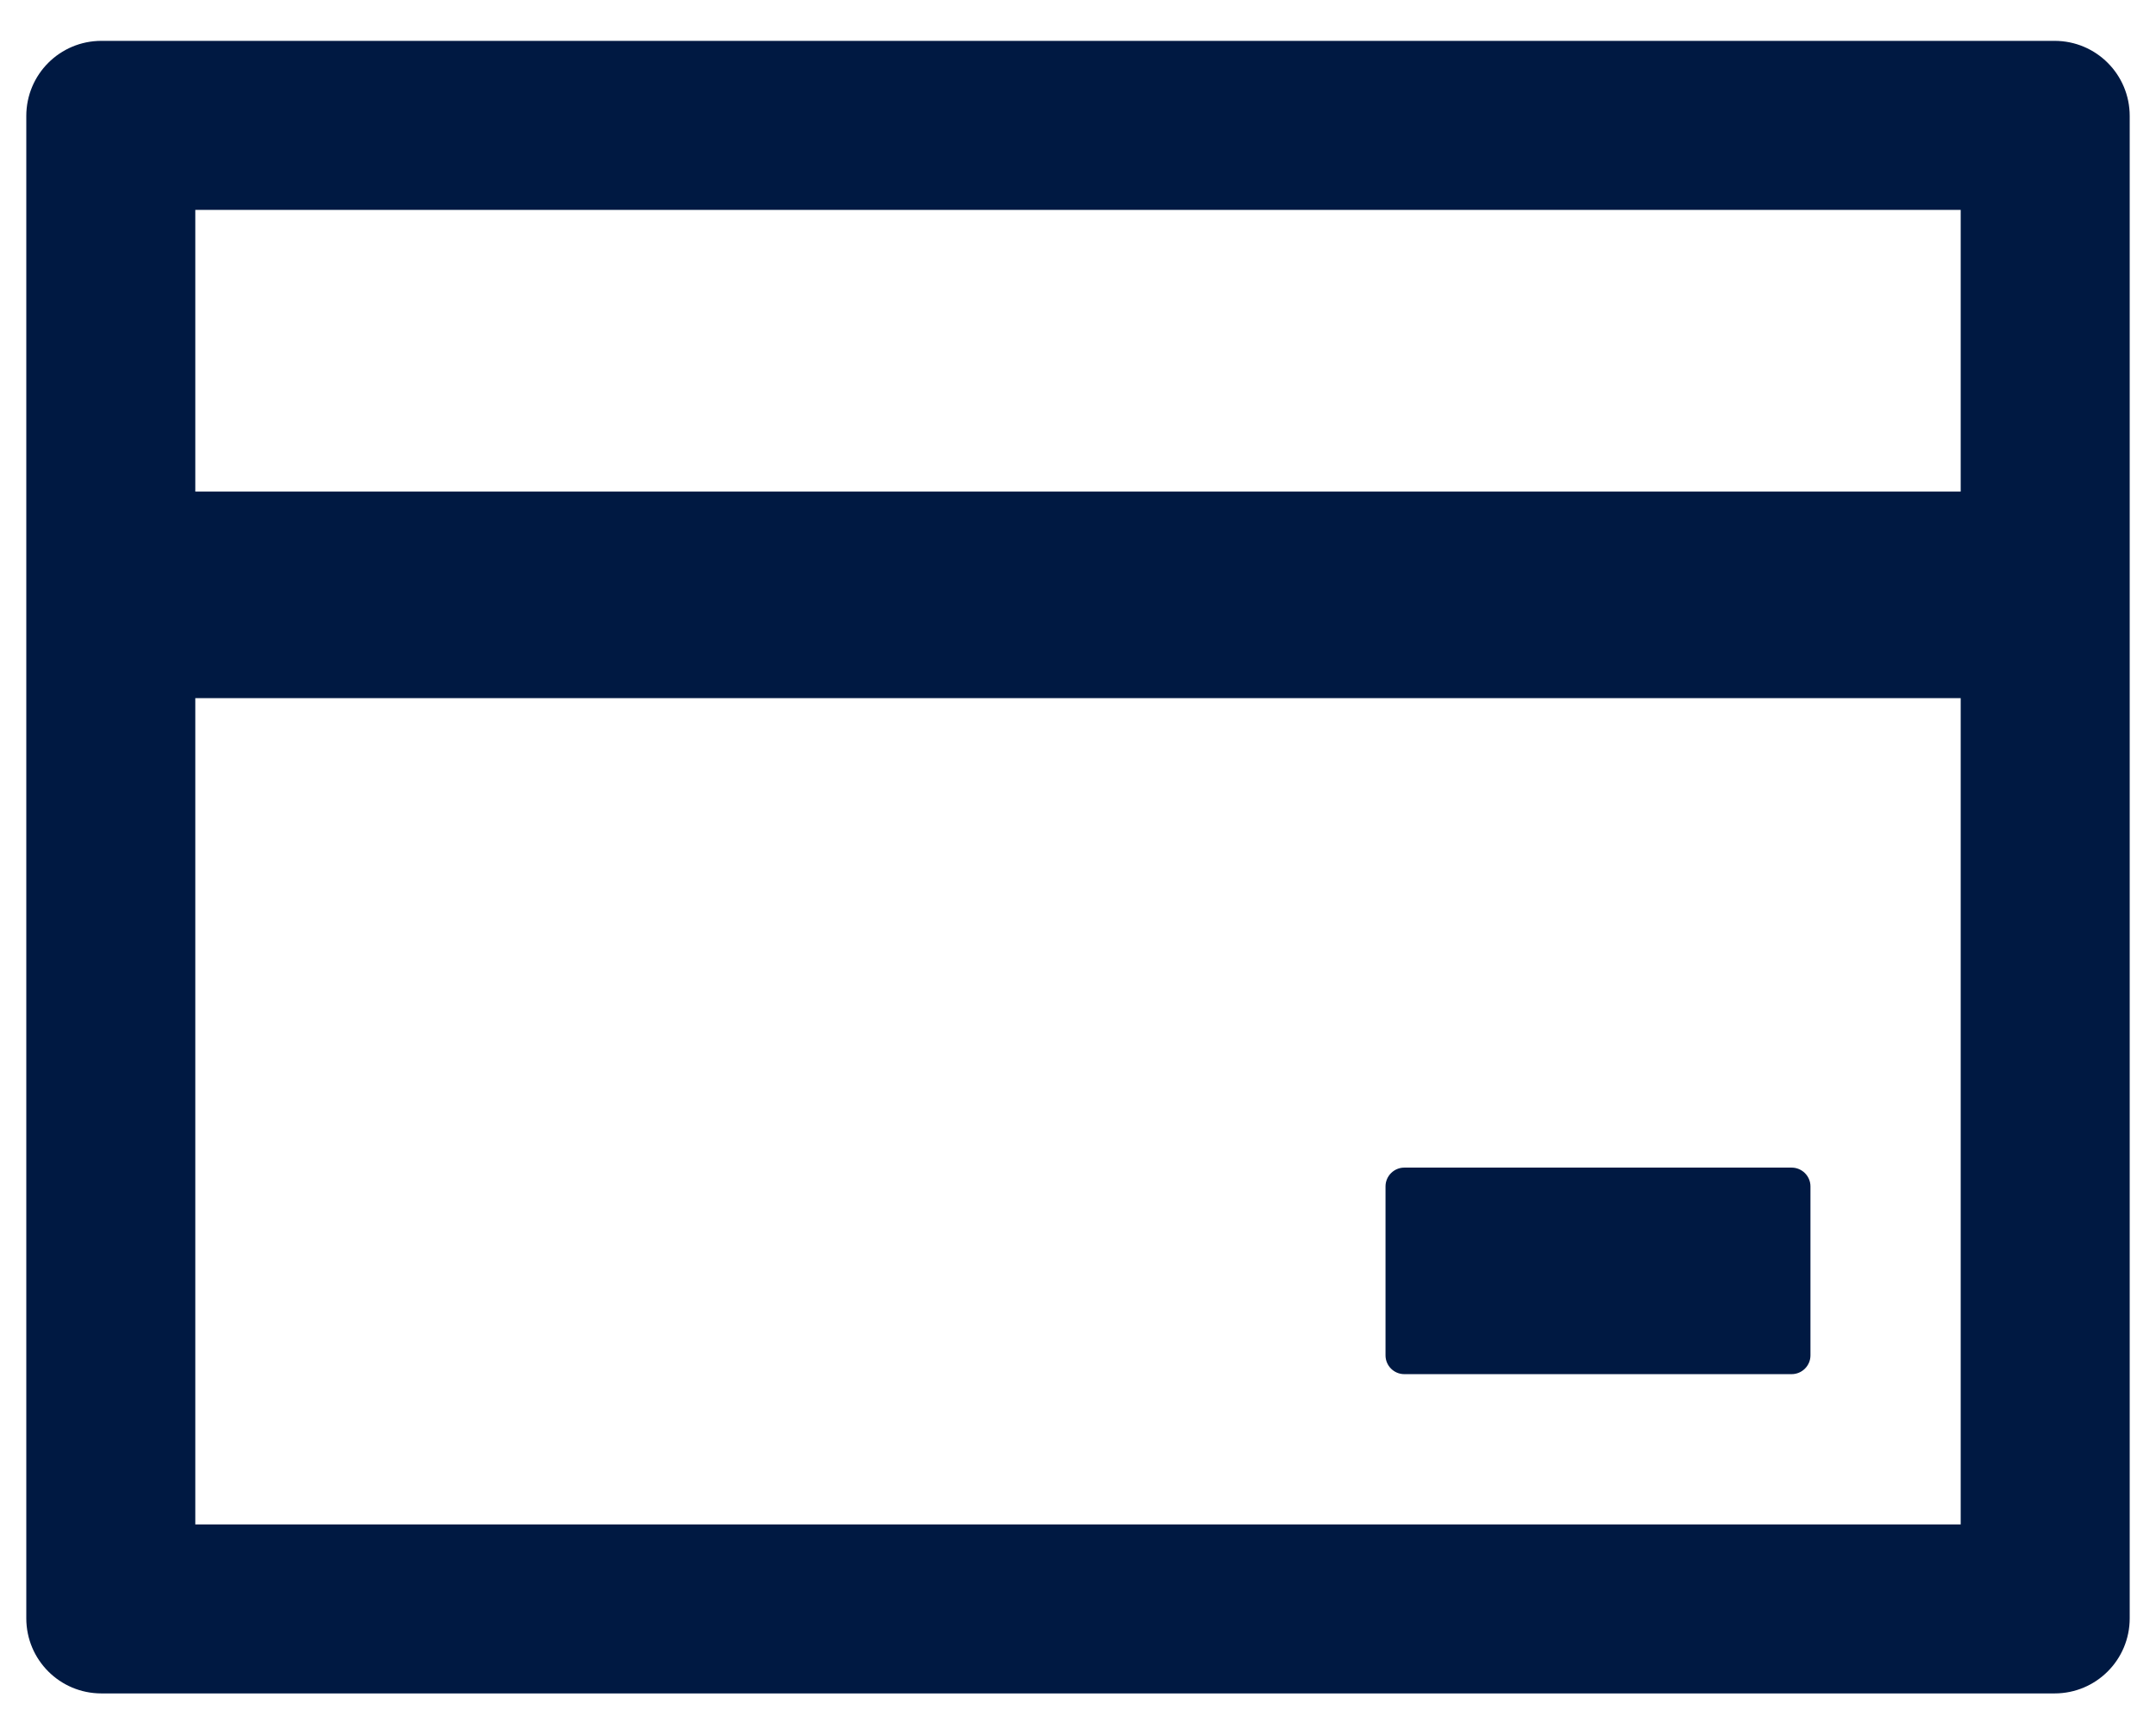
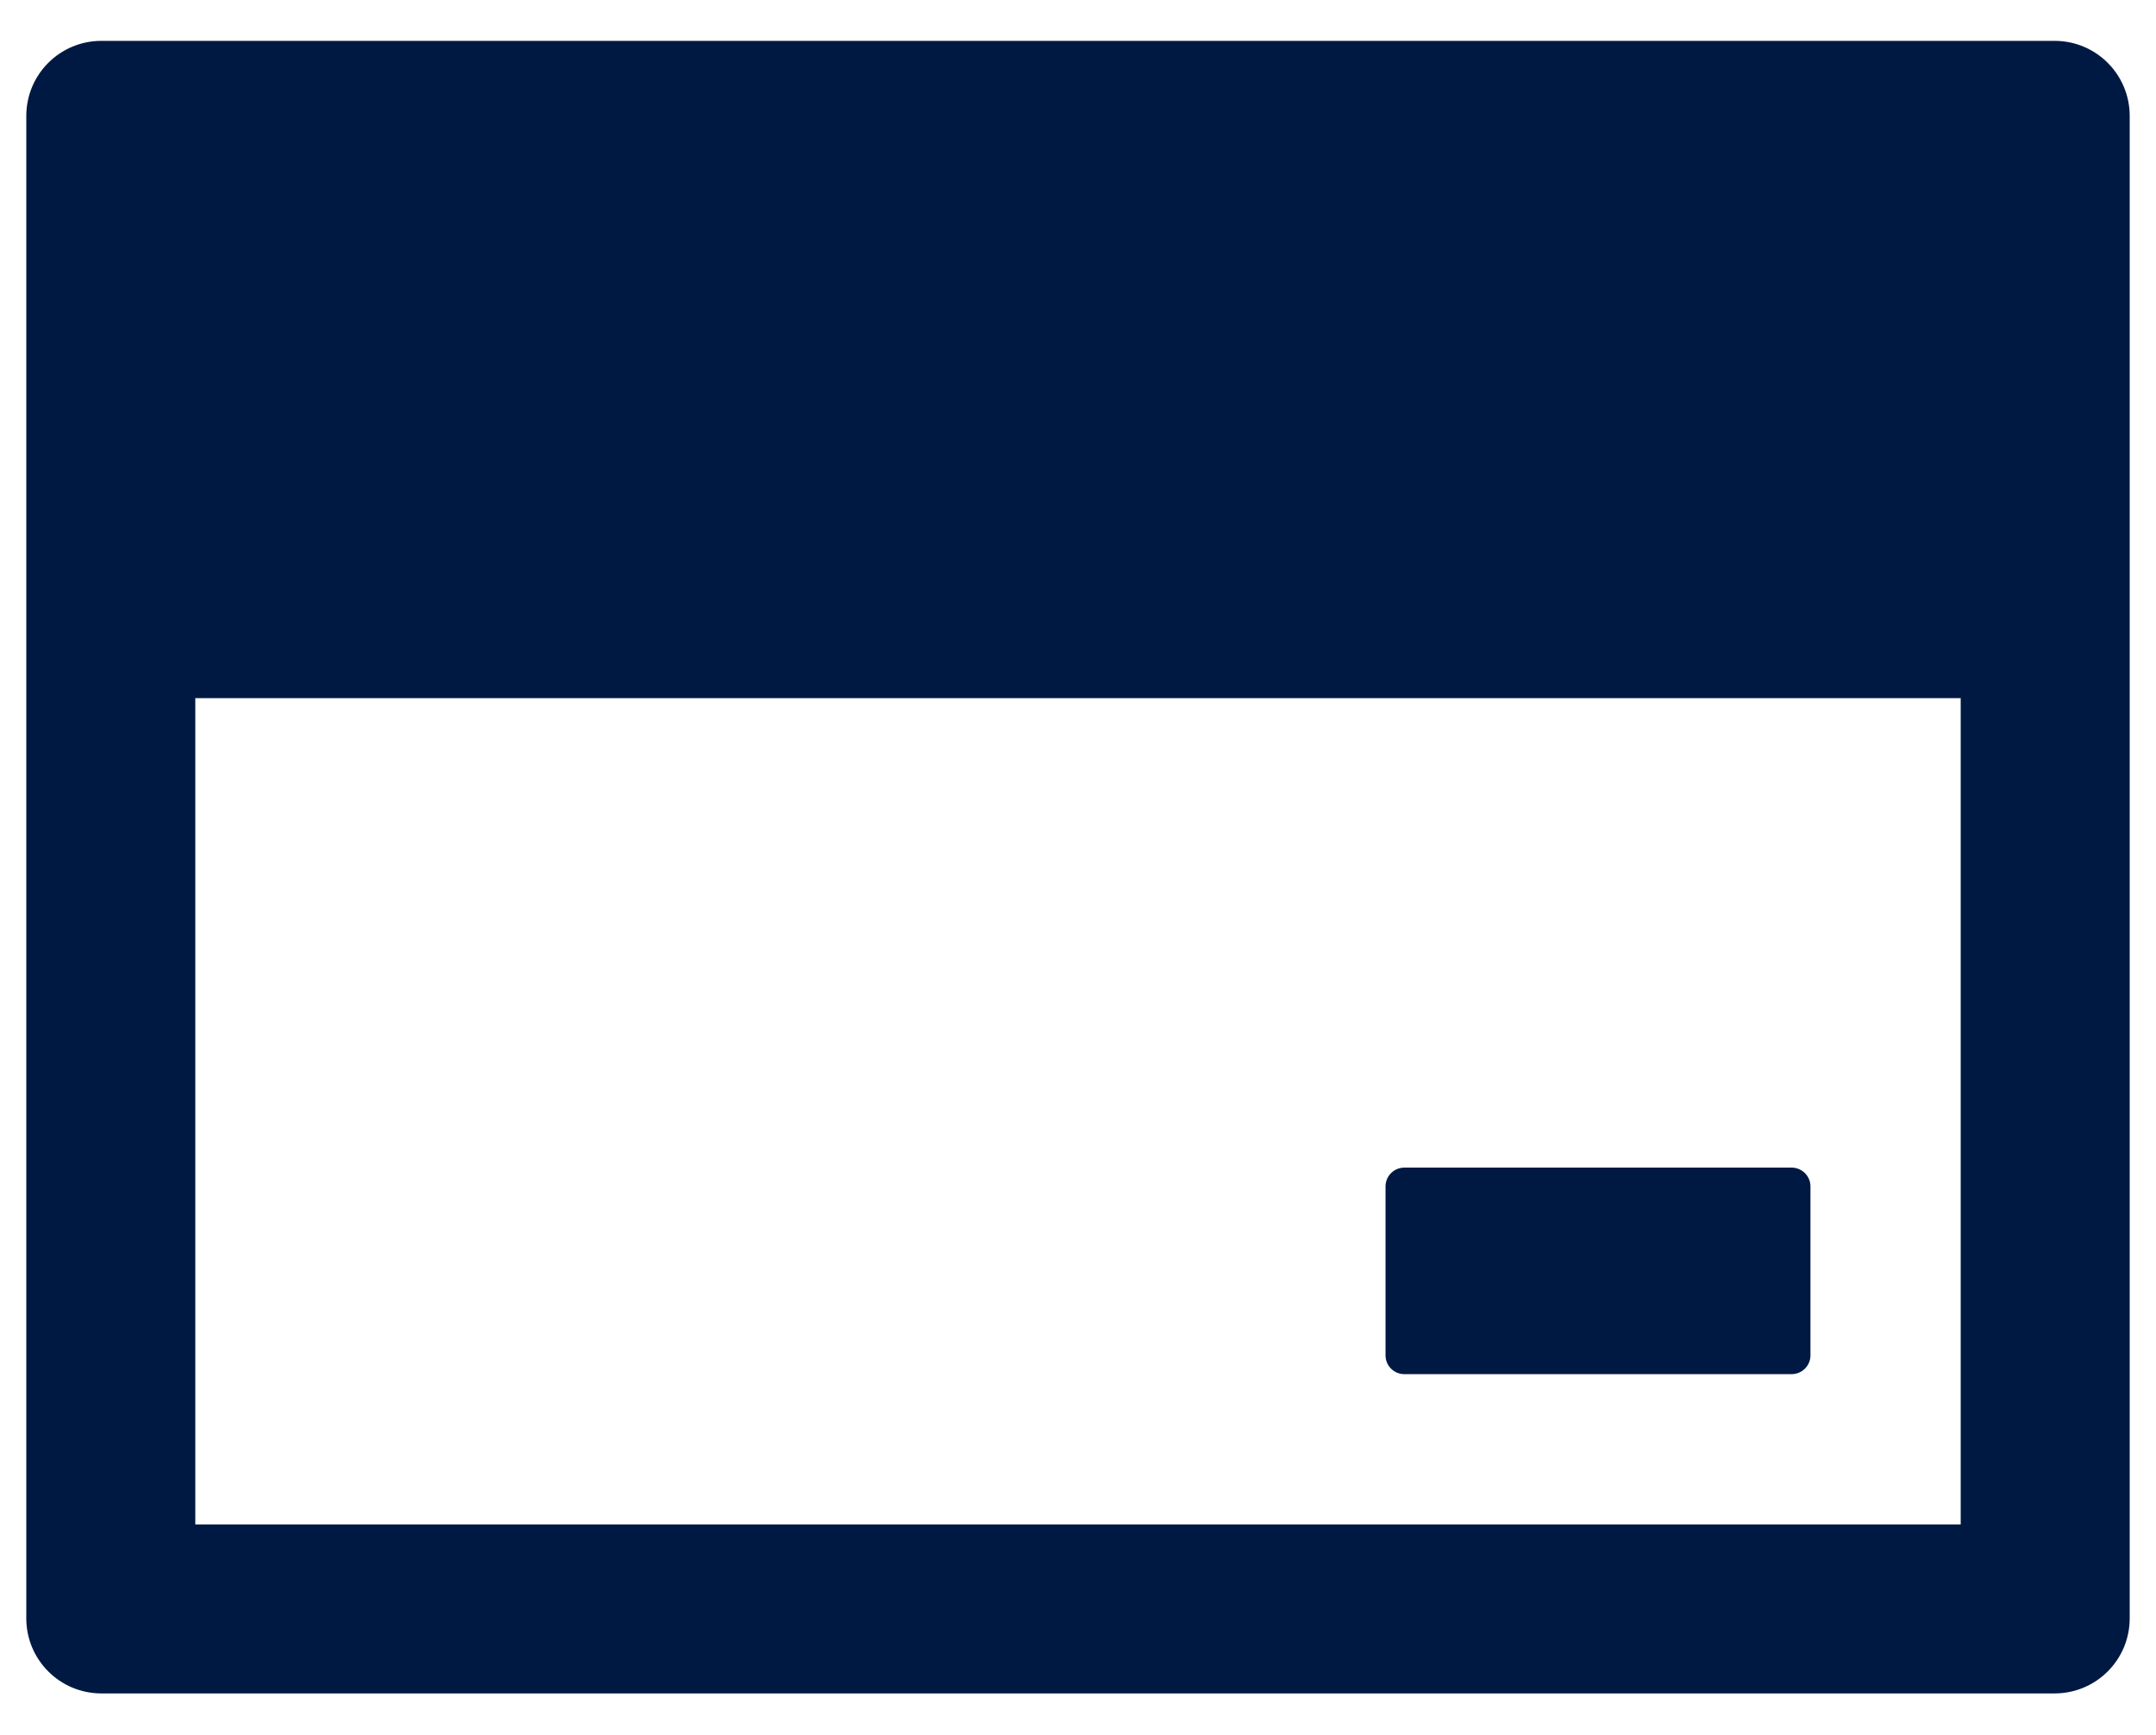
<svg xmlns="http://www.w3.org/2000/svg" width="41" height="33" viewBox="0 0 41 33" fill="none">
-   <path d="M39.071 0.777H1.929C1.138 0.777 0.5 1.416 0.5 2.206V30.777C0.5 31.567 1.138 32.206 1.929 32.206H39.071C39.862 32.206 40.5 31.567 40.5 30.777V2.206C40.5 1.416 39.862 0.777 39.071 0.777ZM3.714 3.992H37.286V9.349H3.714V3.992ZM37.286 28.992H3.714V13.277H37.286V28.992ZM26.705 26.134H34.071C34.268 26.134 34.429 25.974 34.429 25.777V22.563C34.429 22.367 34.268 22.206 34.071 22.206H26.705C26.509 22.206 26.348 22.367 26.348 22.563V25.777C26.348 25.974 26.509 26.134 26.705 26.134Z" fill="#001942" />
+   <path d="M39.071 0.777H1.929C1.138 0.777 0.5 1.416 0.5 2.206V30.777C0.5 31.567 1.138 32.206 1.929 32.206H39.071C39.862 32.206 40.5 31.567 40.5 30.777V2.206C40.5 1.416 39.862 0.777 39.071 0.777ZM3.714 3.992H37.286V9.349V3.992ZM37.286 28.992H3.714V13.277H37.286V28.992ZM26.705 26.134H34.071C34.268 26.134 34.429 25.974 34.429 25.777V22.563C34.429 22.367 34.268 22.206 34.071 22.206H26.705C26.509 22.206 26.348 22.367 26.348 22.563V25.777C26.348 25.974 26.509 26.134 26.705 26.134Z" fill="#001942" />
</svg>